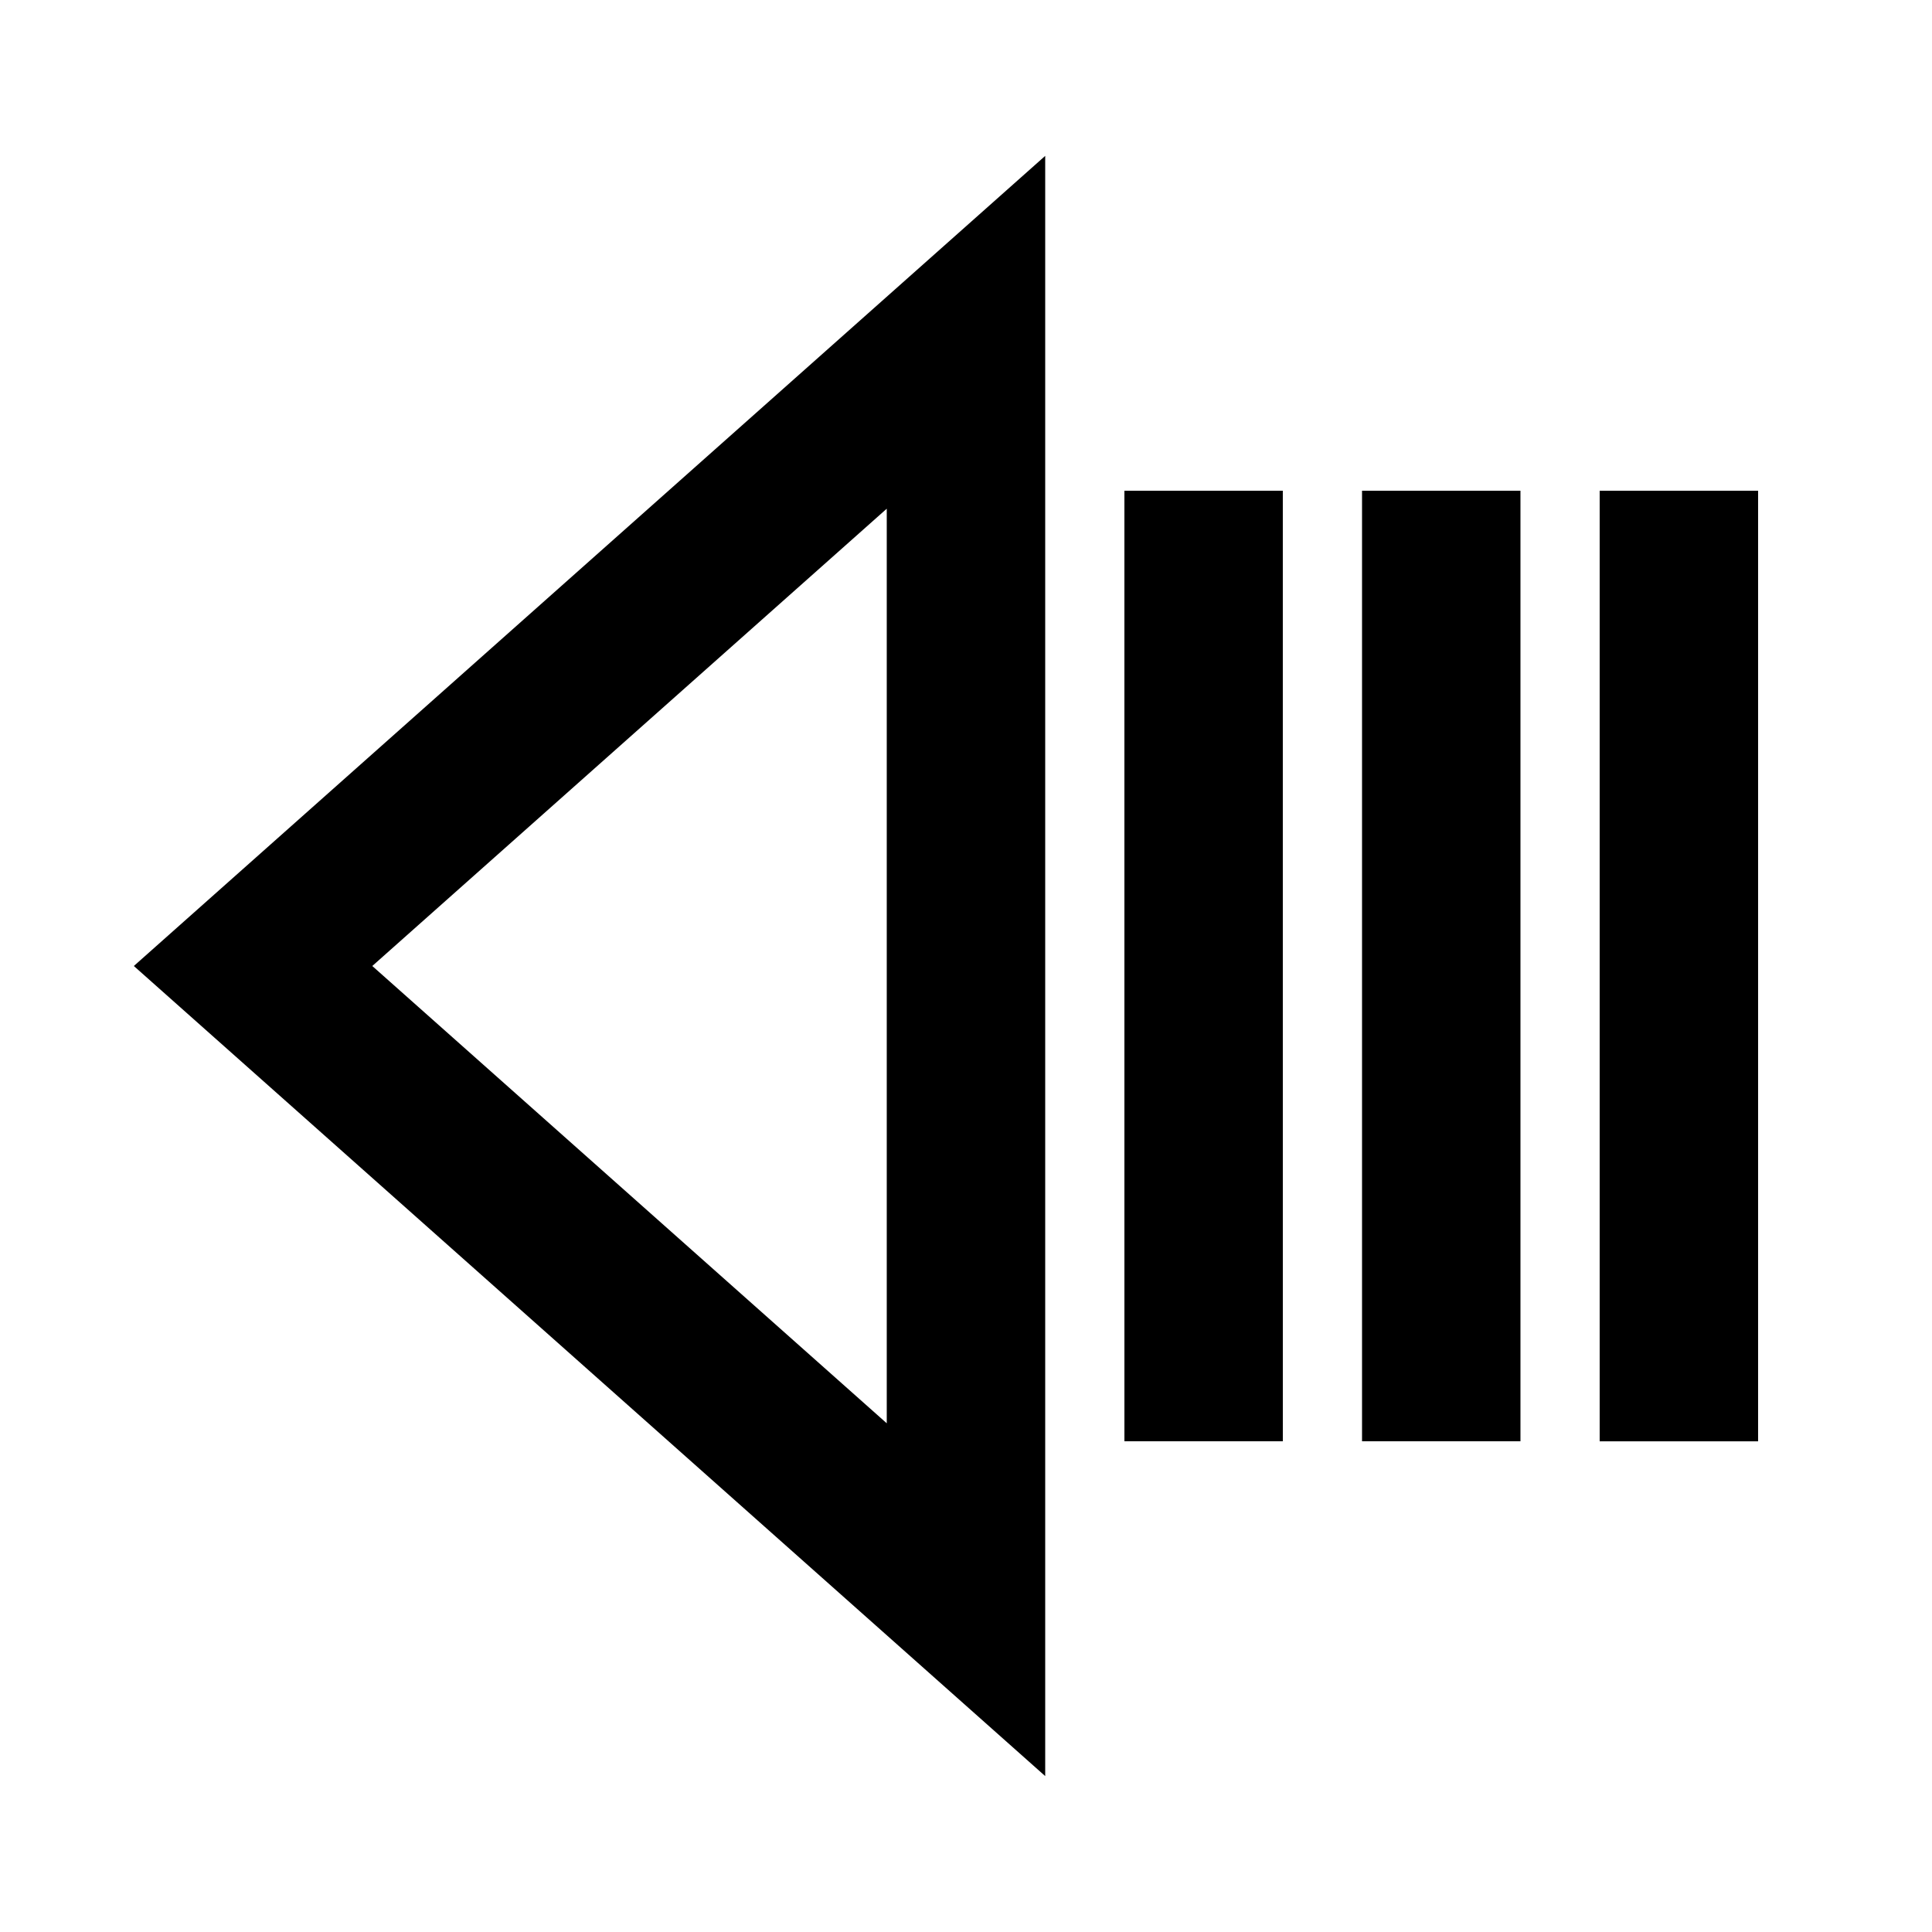
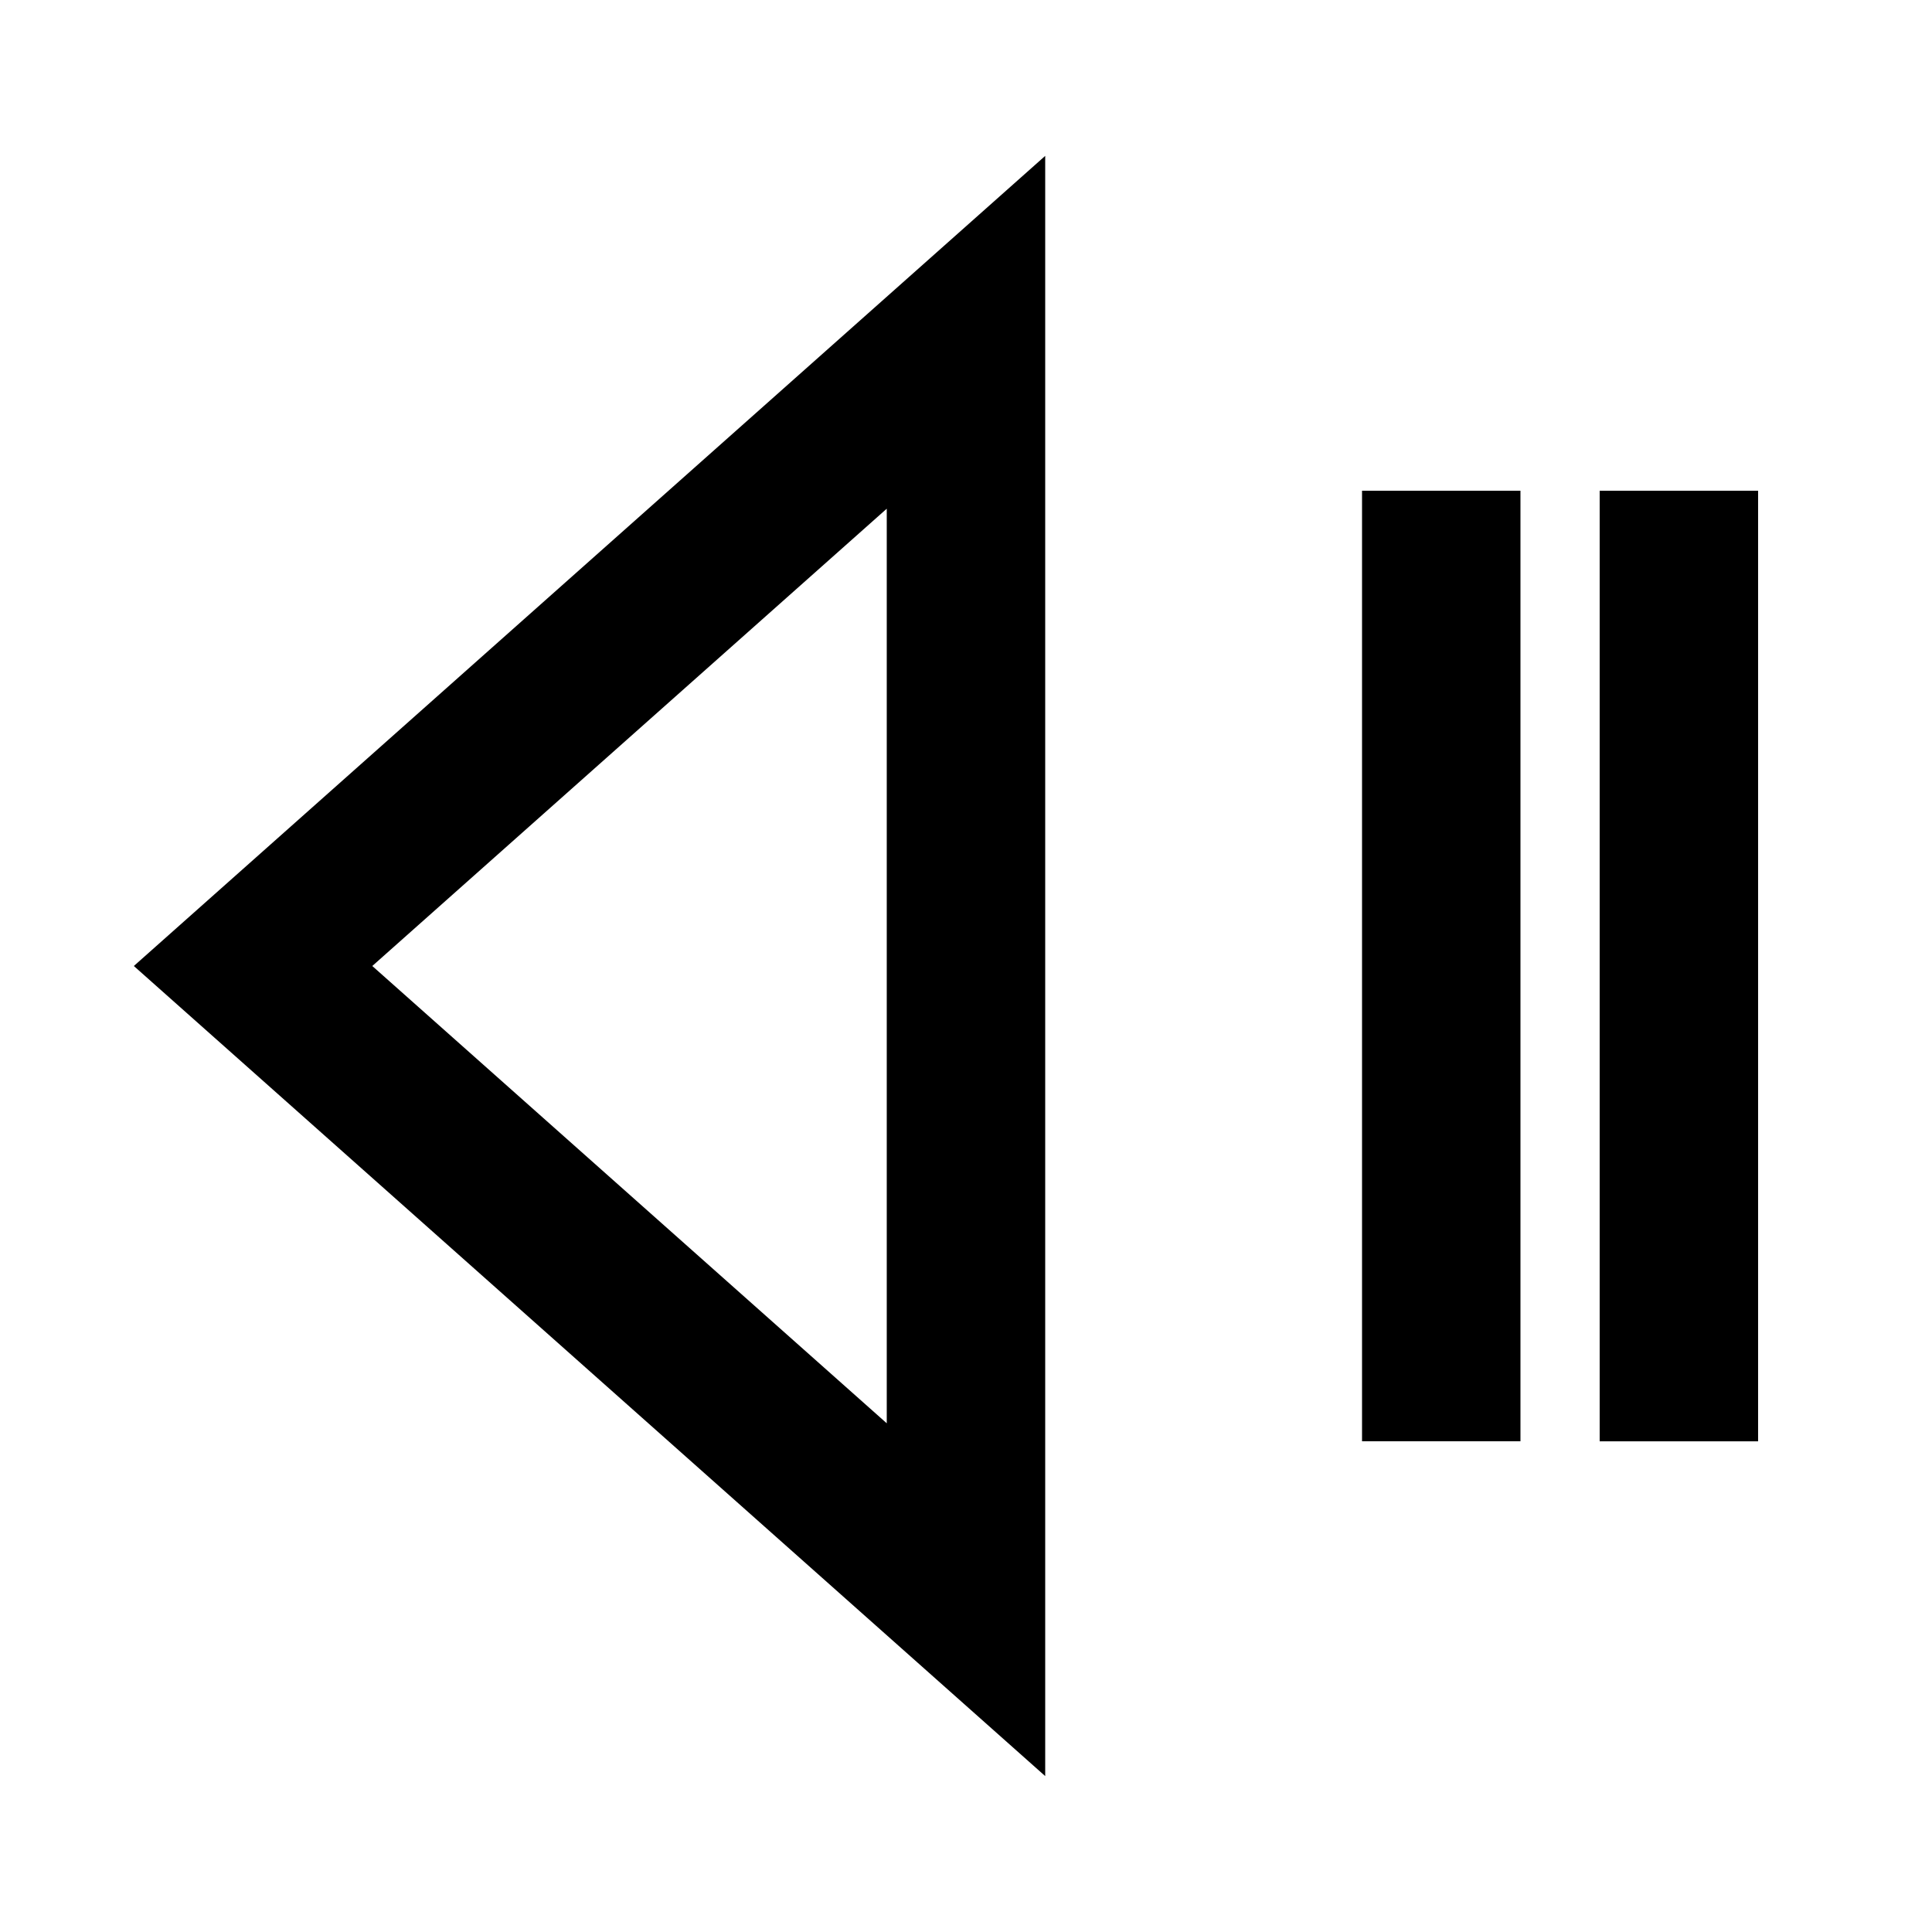
<svg xmlns="http://www.w3.org/2000/svg" fill="#000000" width="800px" height="800px" version="1.1" viewBox="144 144 512 512">
-   <path d="m567.93 274.05h41.984v251.91h-41.984zm-62.977 251.9h41.984v-251.9h-41.984zm-62.973 0h41.984l-0.004-251.9h-41.984zm-262.51-125.95 241.52-214.69v429.37zm199.53-121.19-136.34 121.19 136.34 121.19z" />
+   <path d="m567.93 274.05h41.984v251.91h-41.984zm-62.977 251.9h41.984v-251.9h-41.984zm-62.973 0h41.984h-41.984zm-262.51-125.95 241.52-214.69v429.37zm199.53-121.19-136.34 121.19 136.34 121.19z" />
</svg>